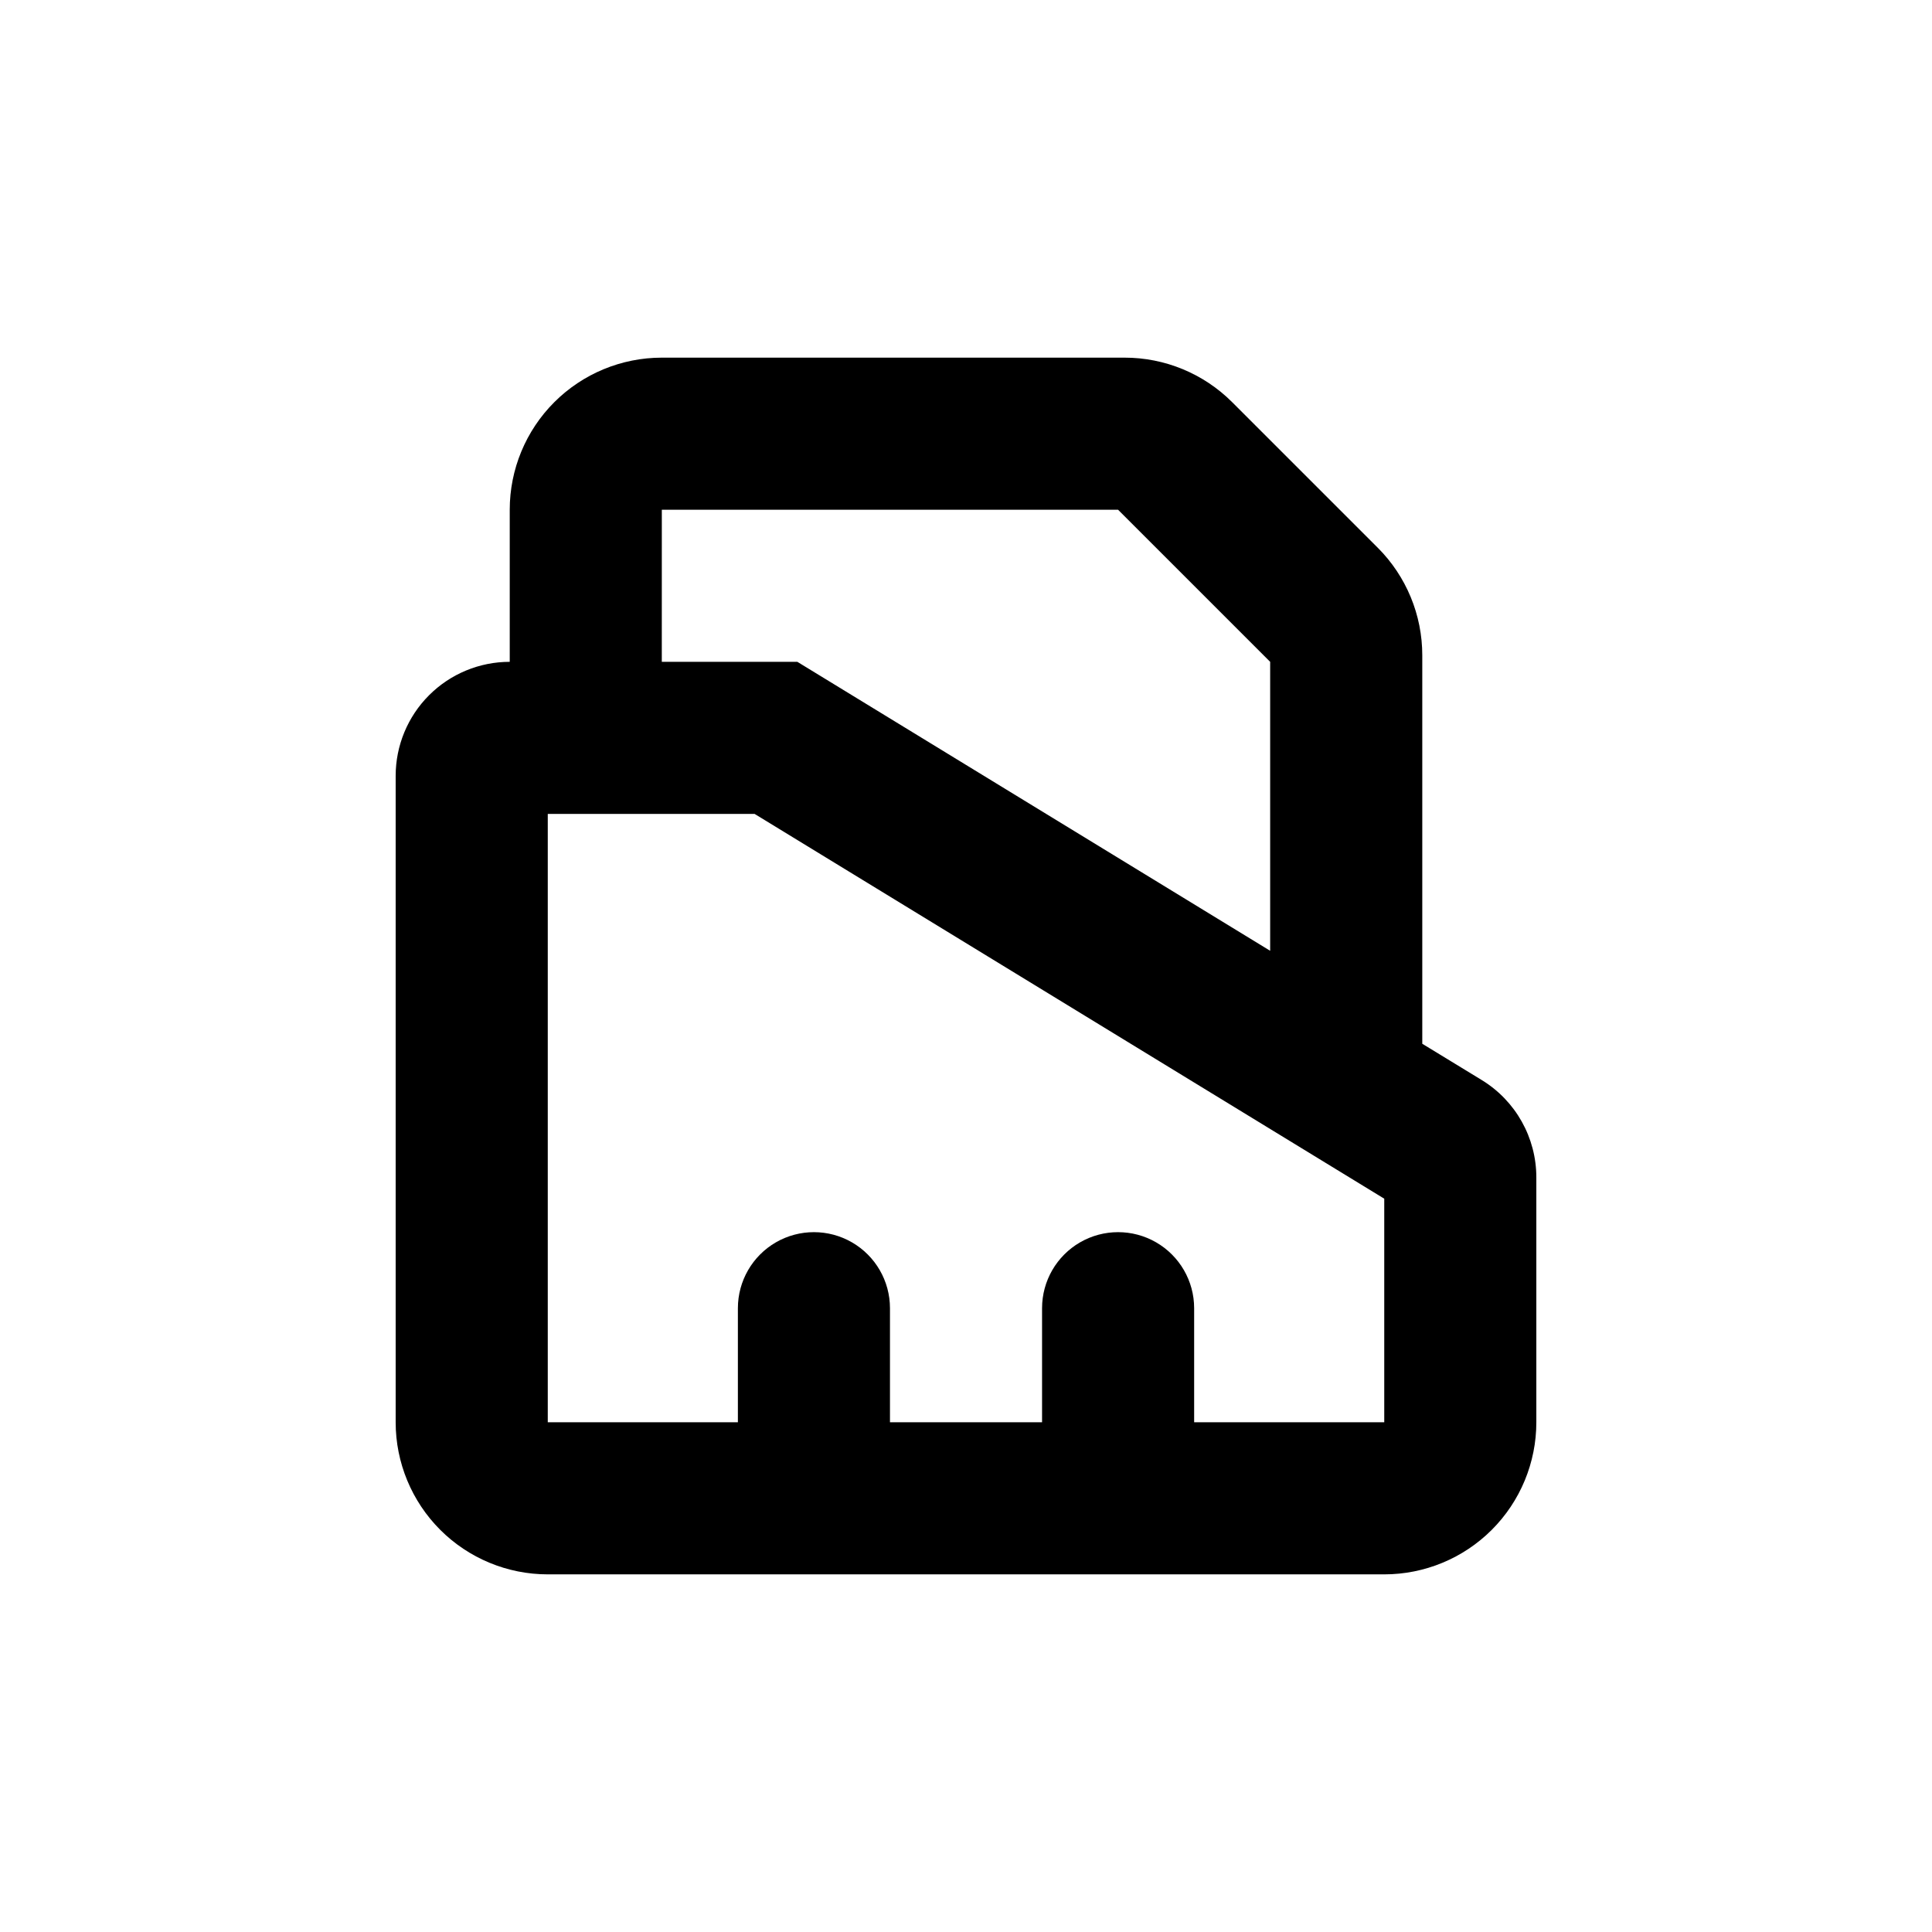
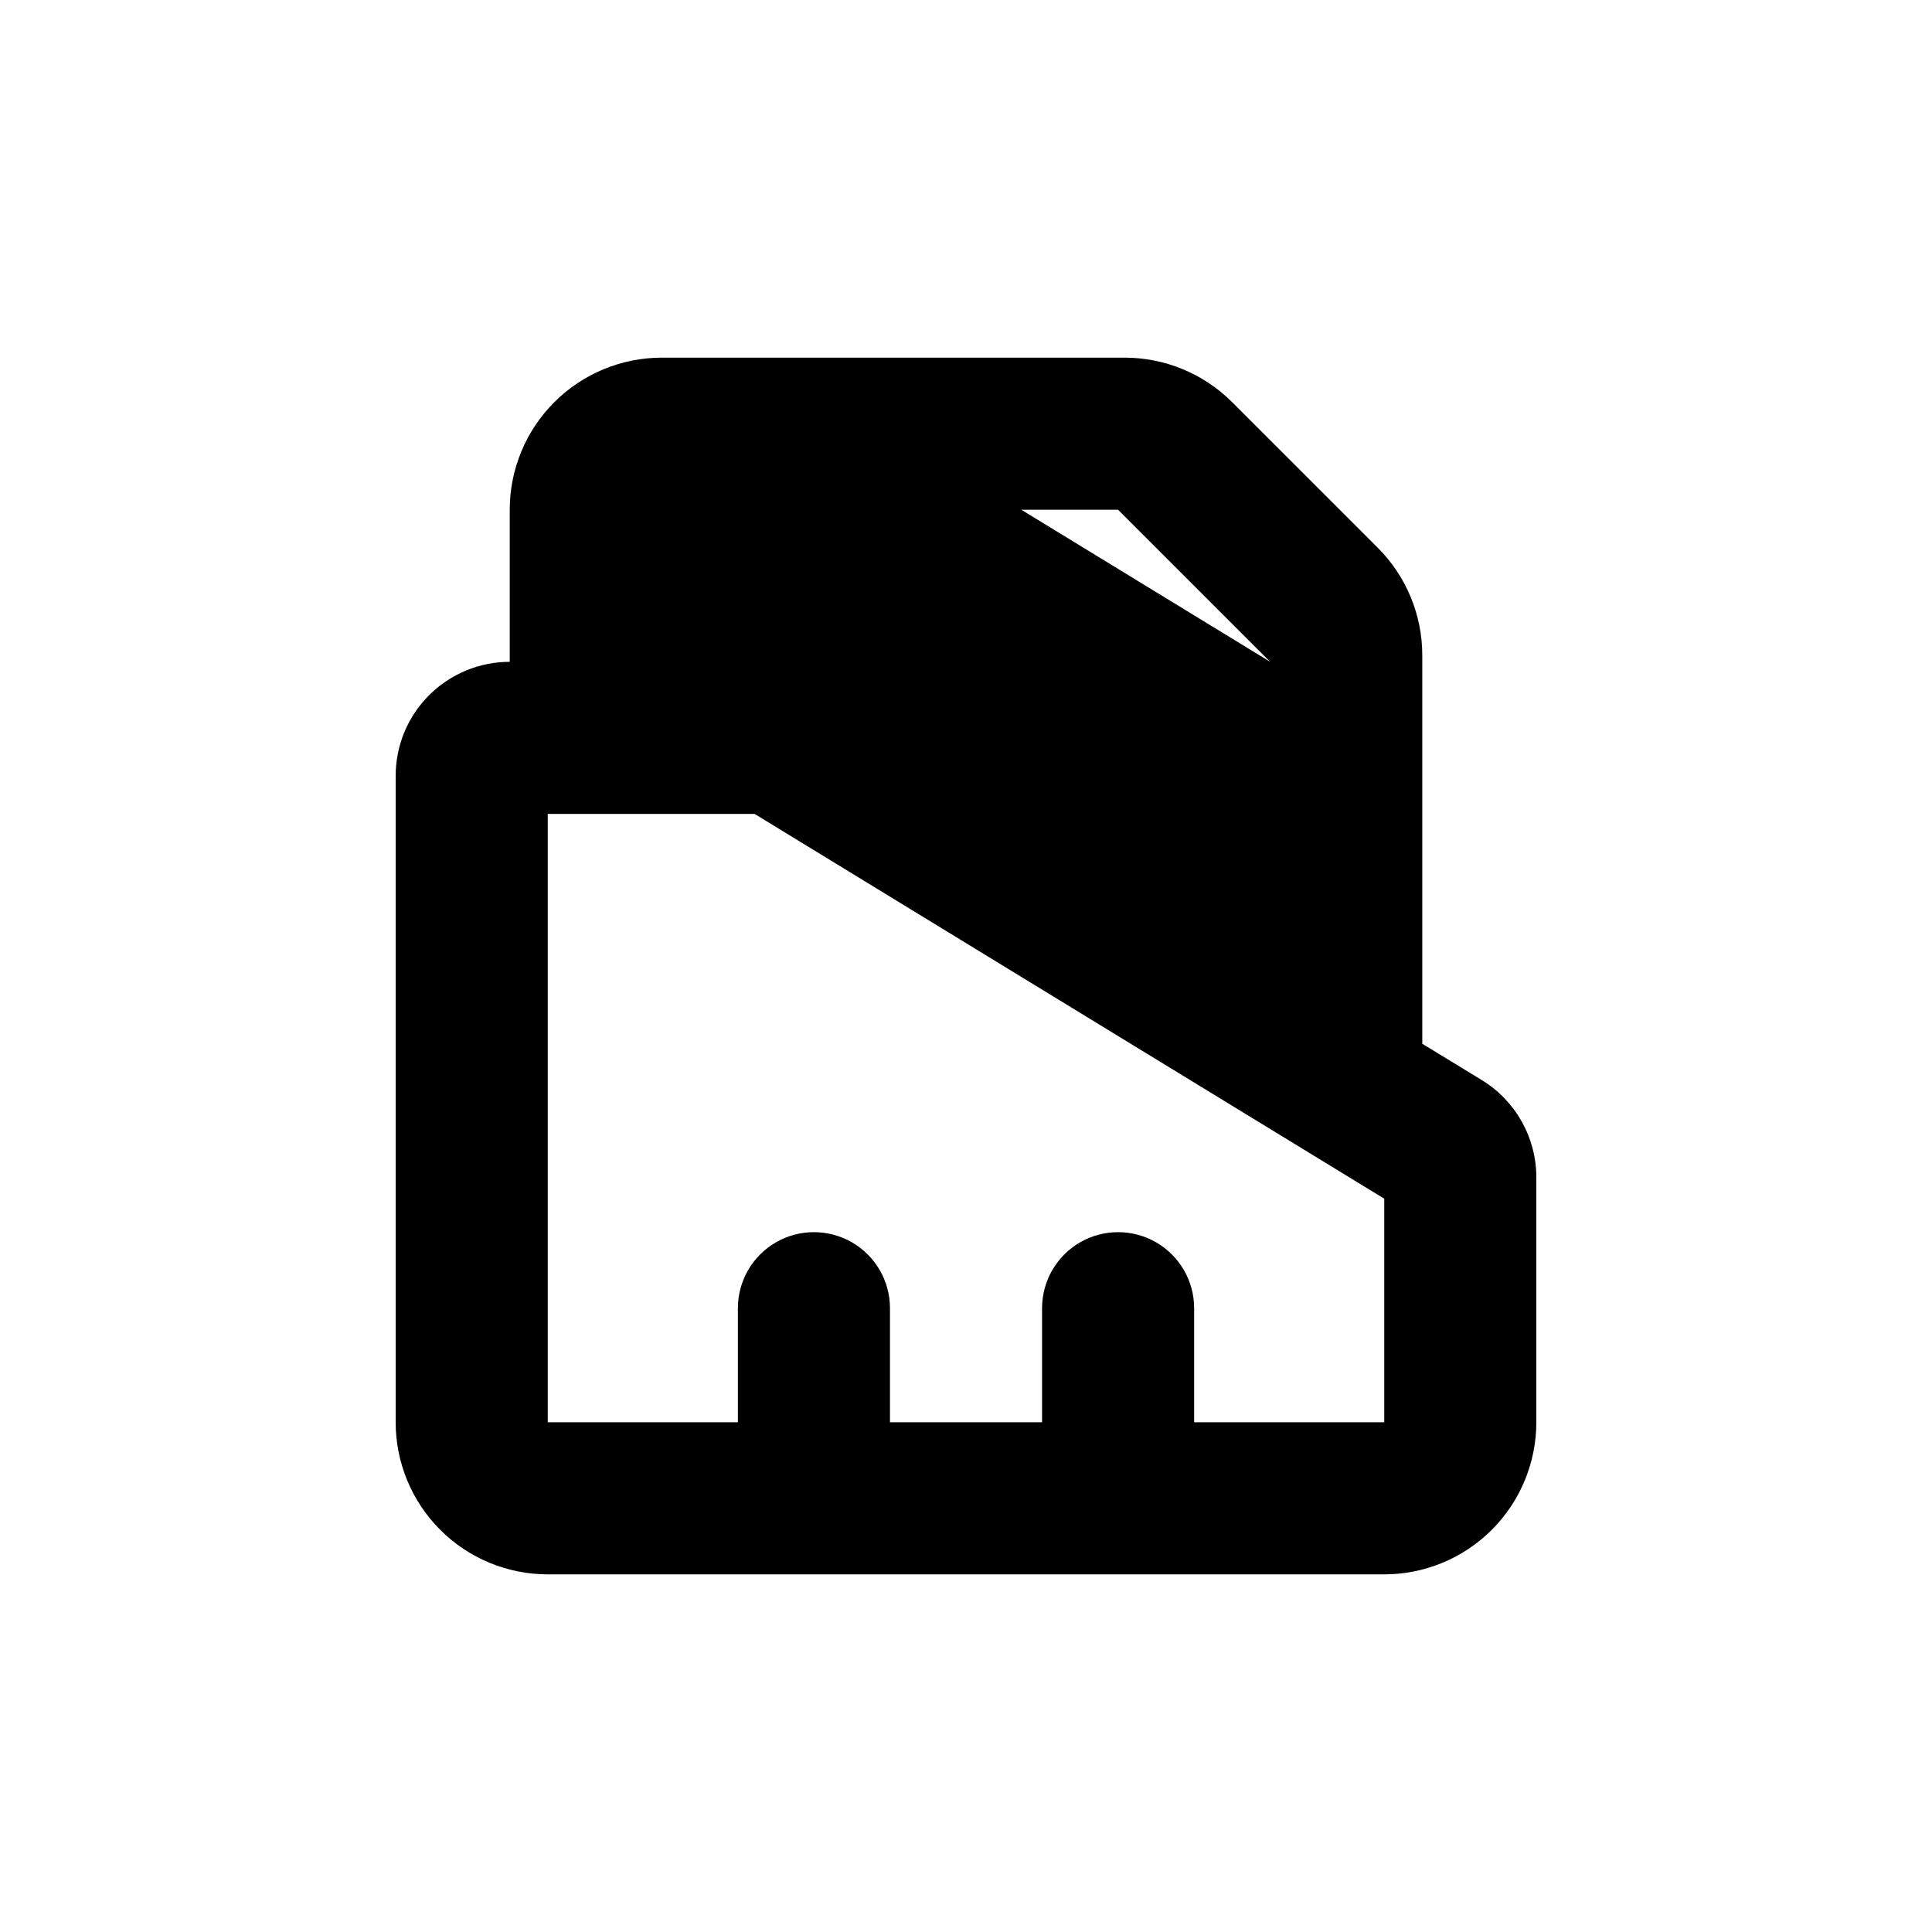
<svg xmlns="http://www.w3.org/2000/svg" fill="#000000" width="800px" height="800px" version="1.1" viewBox="144 144 512 512">
-   <path d="m509.12 289.16-38.594-38.59c-7.566-7.559-17.824-11.801-28.516-11.789h-122.62c-10.691 0-20.941 4.246-28.5 11.805-7.559 7.559-11.805 17.809-11.805 28.5v40.305c-8.02 0-15.707 3.184-21.375 8.852-5.672 5.668-8.855 13.359-8.855 21.375v171.3c0 10.688 4.246 20.941 11.805 28.5 7.559 7.559 17.812 11.805 28.5 11.805h221.68c10.691 0 20.941-4.246 28.5-11.805 7.559-7.559 11.805-17.812 11.805-28.5v-64.891c0.004-10.531-5.477-20.305-14.457-25.797l-15.77-9.621v-102.93c0.008-10.691-4.234-20.949-11.789-28.516zm-189.73-10.074h120.91l40.305 40.305v76.578l-125.3-76.578h-35.922zm141.07 241.83v-30.23c0-7.199-3.844-13.852-10.078-17.453-6.234-3.598-13.918-3.598-20.152 0-6.234 3.602-10.074 10.254-10.074 17.453v30.23h-40.305v-30.23c0-7.199-3.844-13.852-10.078-17.453-6.234-3.598-13.918-3.598-20.152 0-6.234 3.602-10.074 10.254-10.074 17.453v30.23h-50.383v-161.22h54.816l166.86 101.97v59.25z" />
+   <path d="m509.12 289.16-38.594-38.59c-7.566-7.559-17.824-11.801-28.516-11.789h-122.62c-10.691 0-20.941 4.246-28.5 11.805-7.559 7.559-11.805 17.809-11.805 28.5v40.305c-8.02 0-15.707 3.184-21.375 8.852-5.672 5.668-8.855 13.359-8.855 21.375v171.3c0 10.688 4.246 20.941 11.805 28.5 7.559 7.559 17.812 11.805 28.5 11.805h221.68c10.691 0 20.941-4.246 28.5-11.805 7.559-7.559 11.805-17.812 11.805-28.5v-64.891c0.004-10.531-5.477-20.305-14.457-25.797l-15.77-9.621v-102.93c0.008-10.691-4.234-20.949-11.789-28.516zm-189.73-10.074h120.91l40.305 40.305l-125.3-76.578h-35.922zm141.07 241.83v-30.23c0-7.199-3.844-13.852-10.078-17.453-6.234-3.598-13.918-3.598-20.152 0-6.234 3.602-10.074 10.254-10.074 17.453v30.23h-40.305v-30.23c0-7.199-3.844-13.852-10.078-17.453-6.234-3.598-13.918-3.598-20.152 0-6.234 3.602-10.074 10.254-10.074 17.453v30.23h-50.383v-161.22h54.816l166.86 101.97v59.25z" />
</svg>